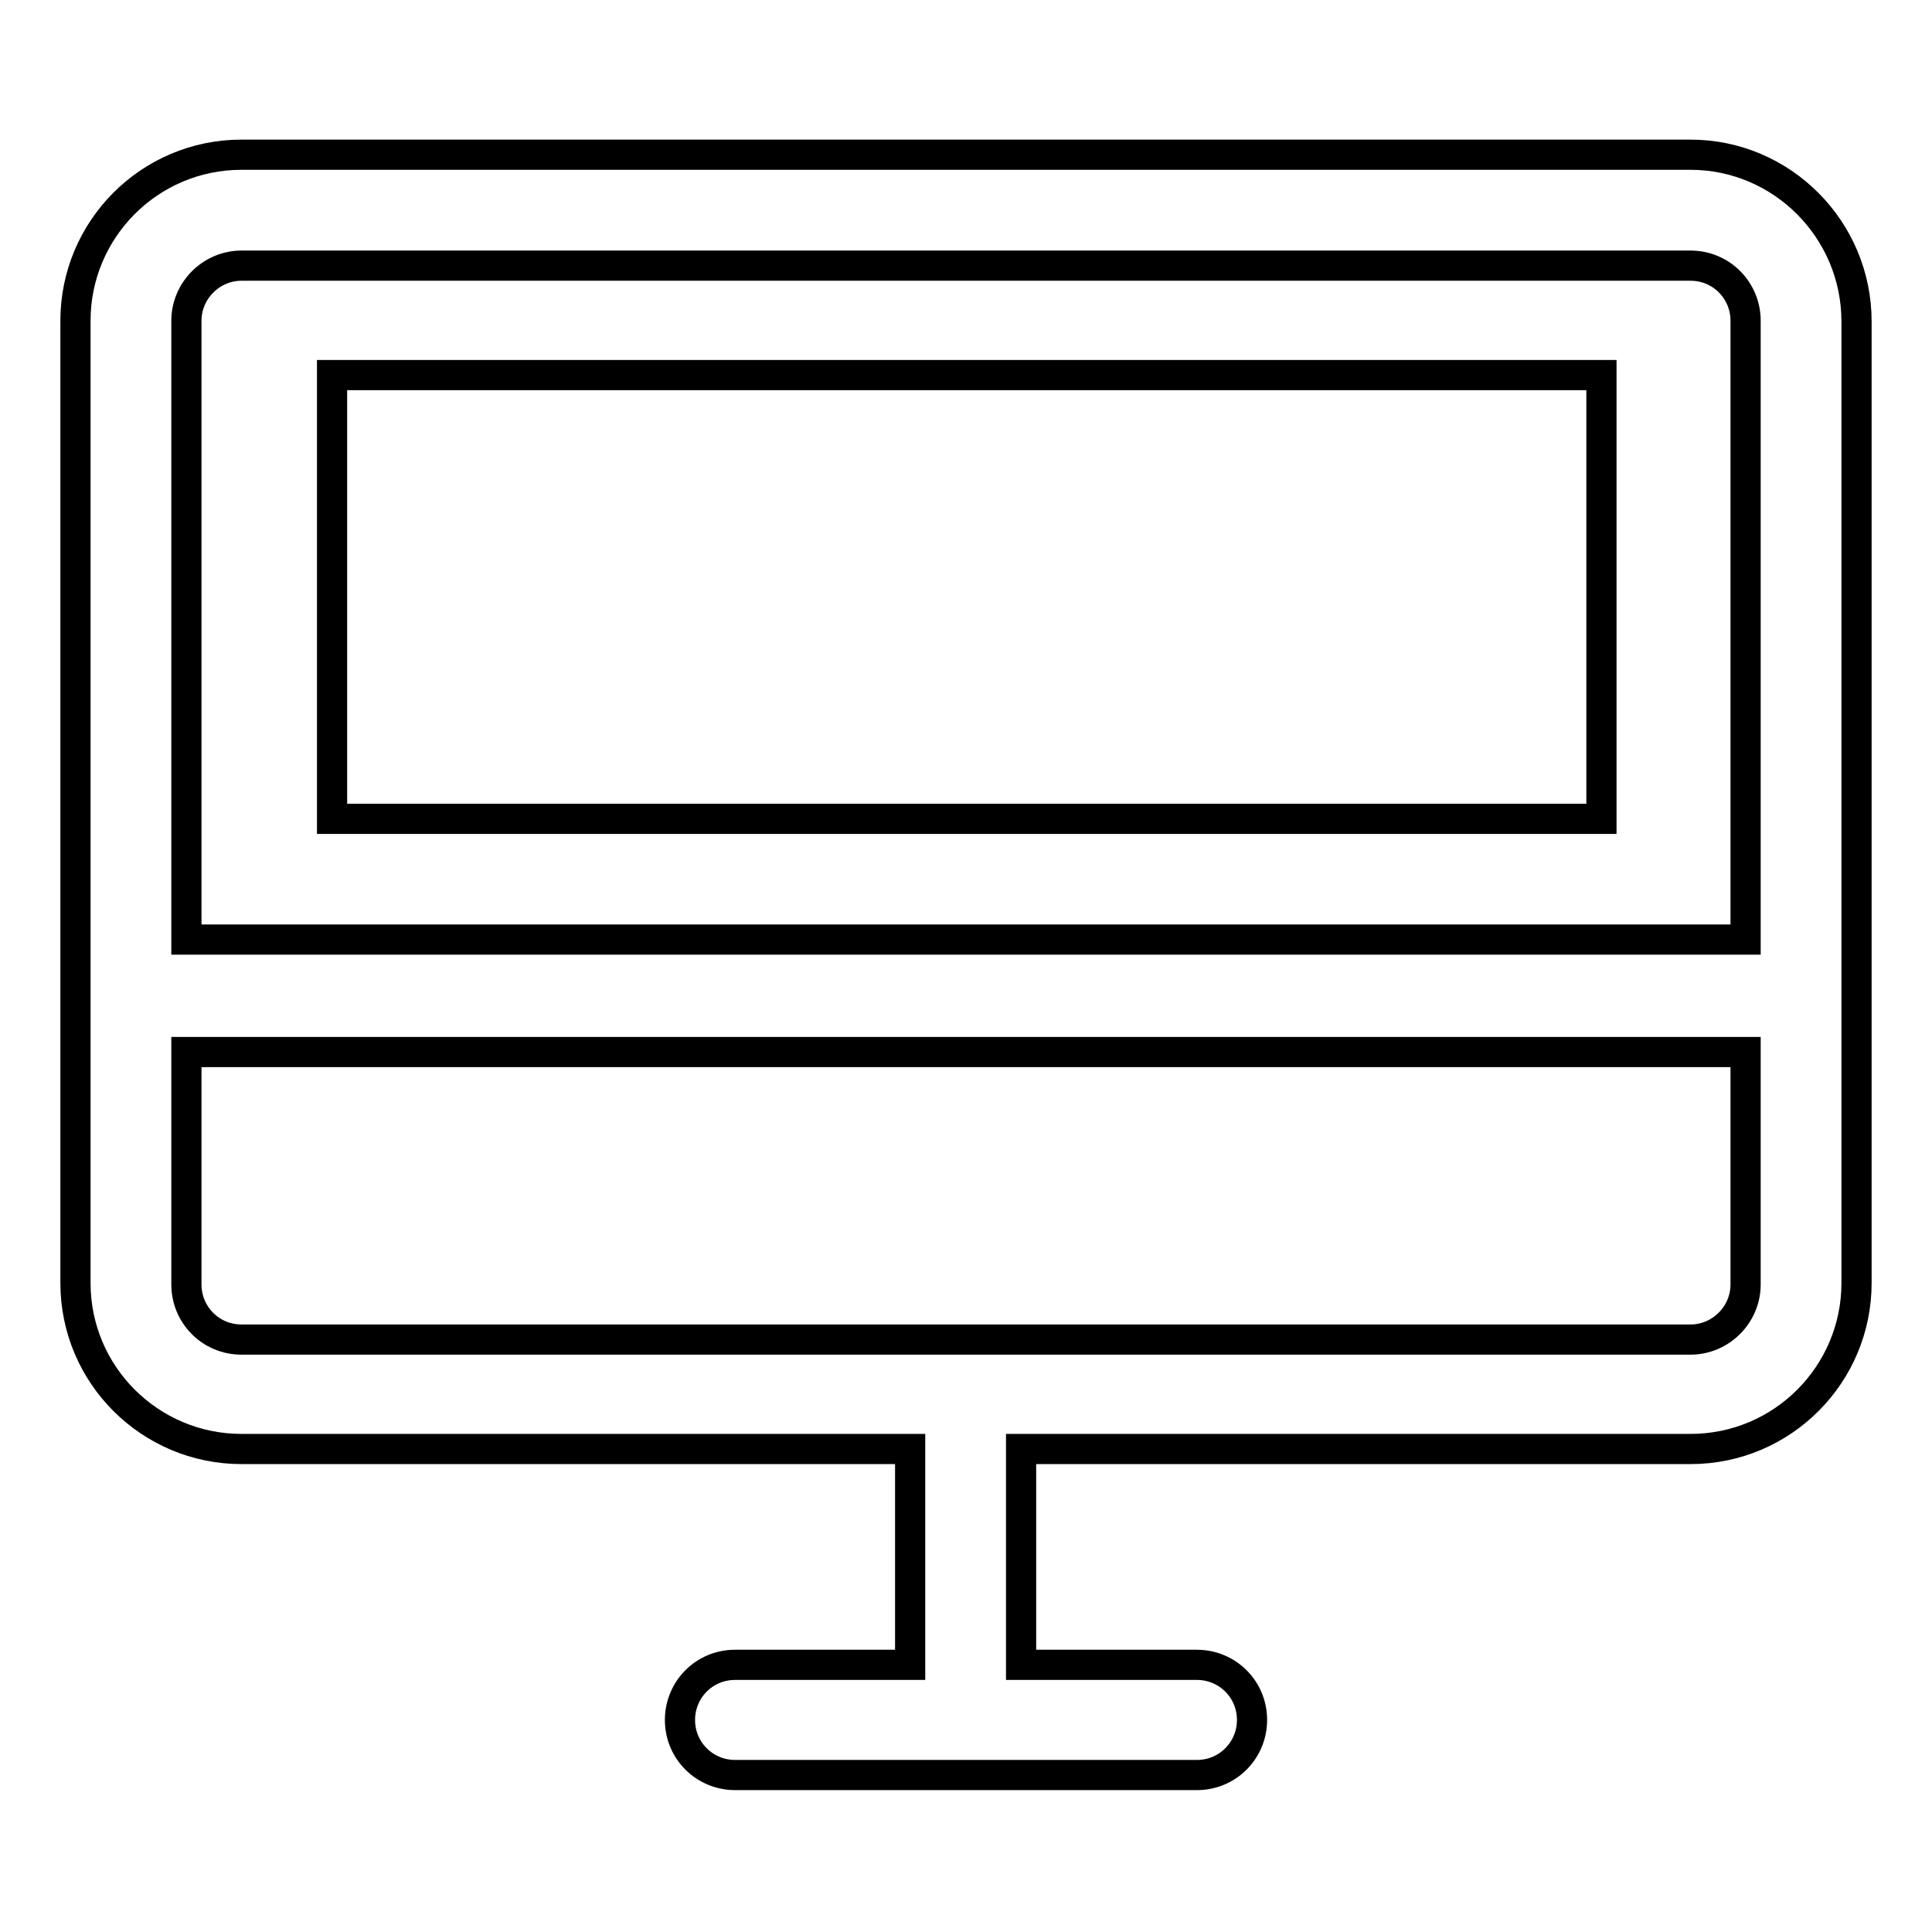
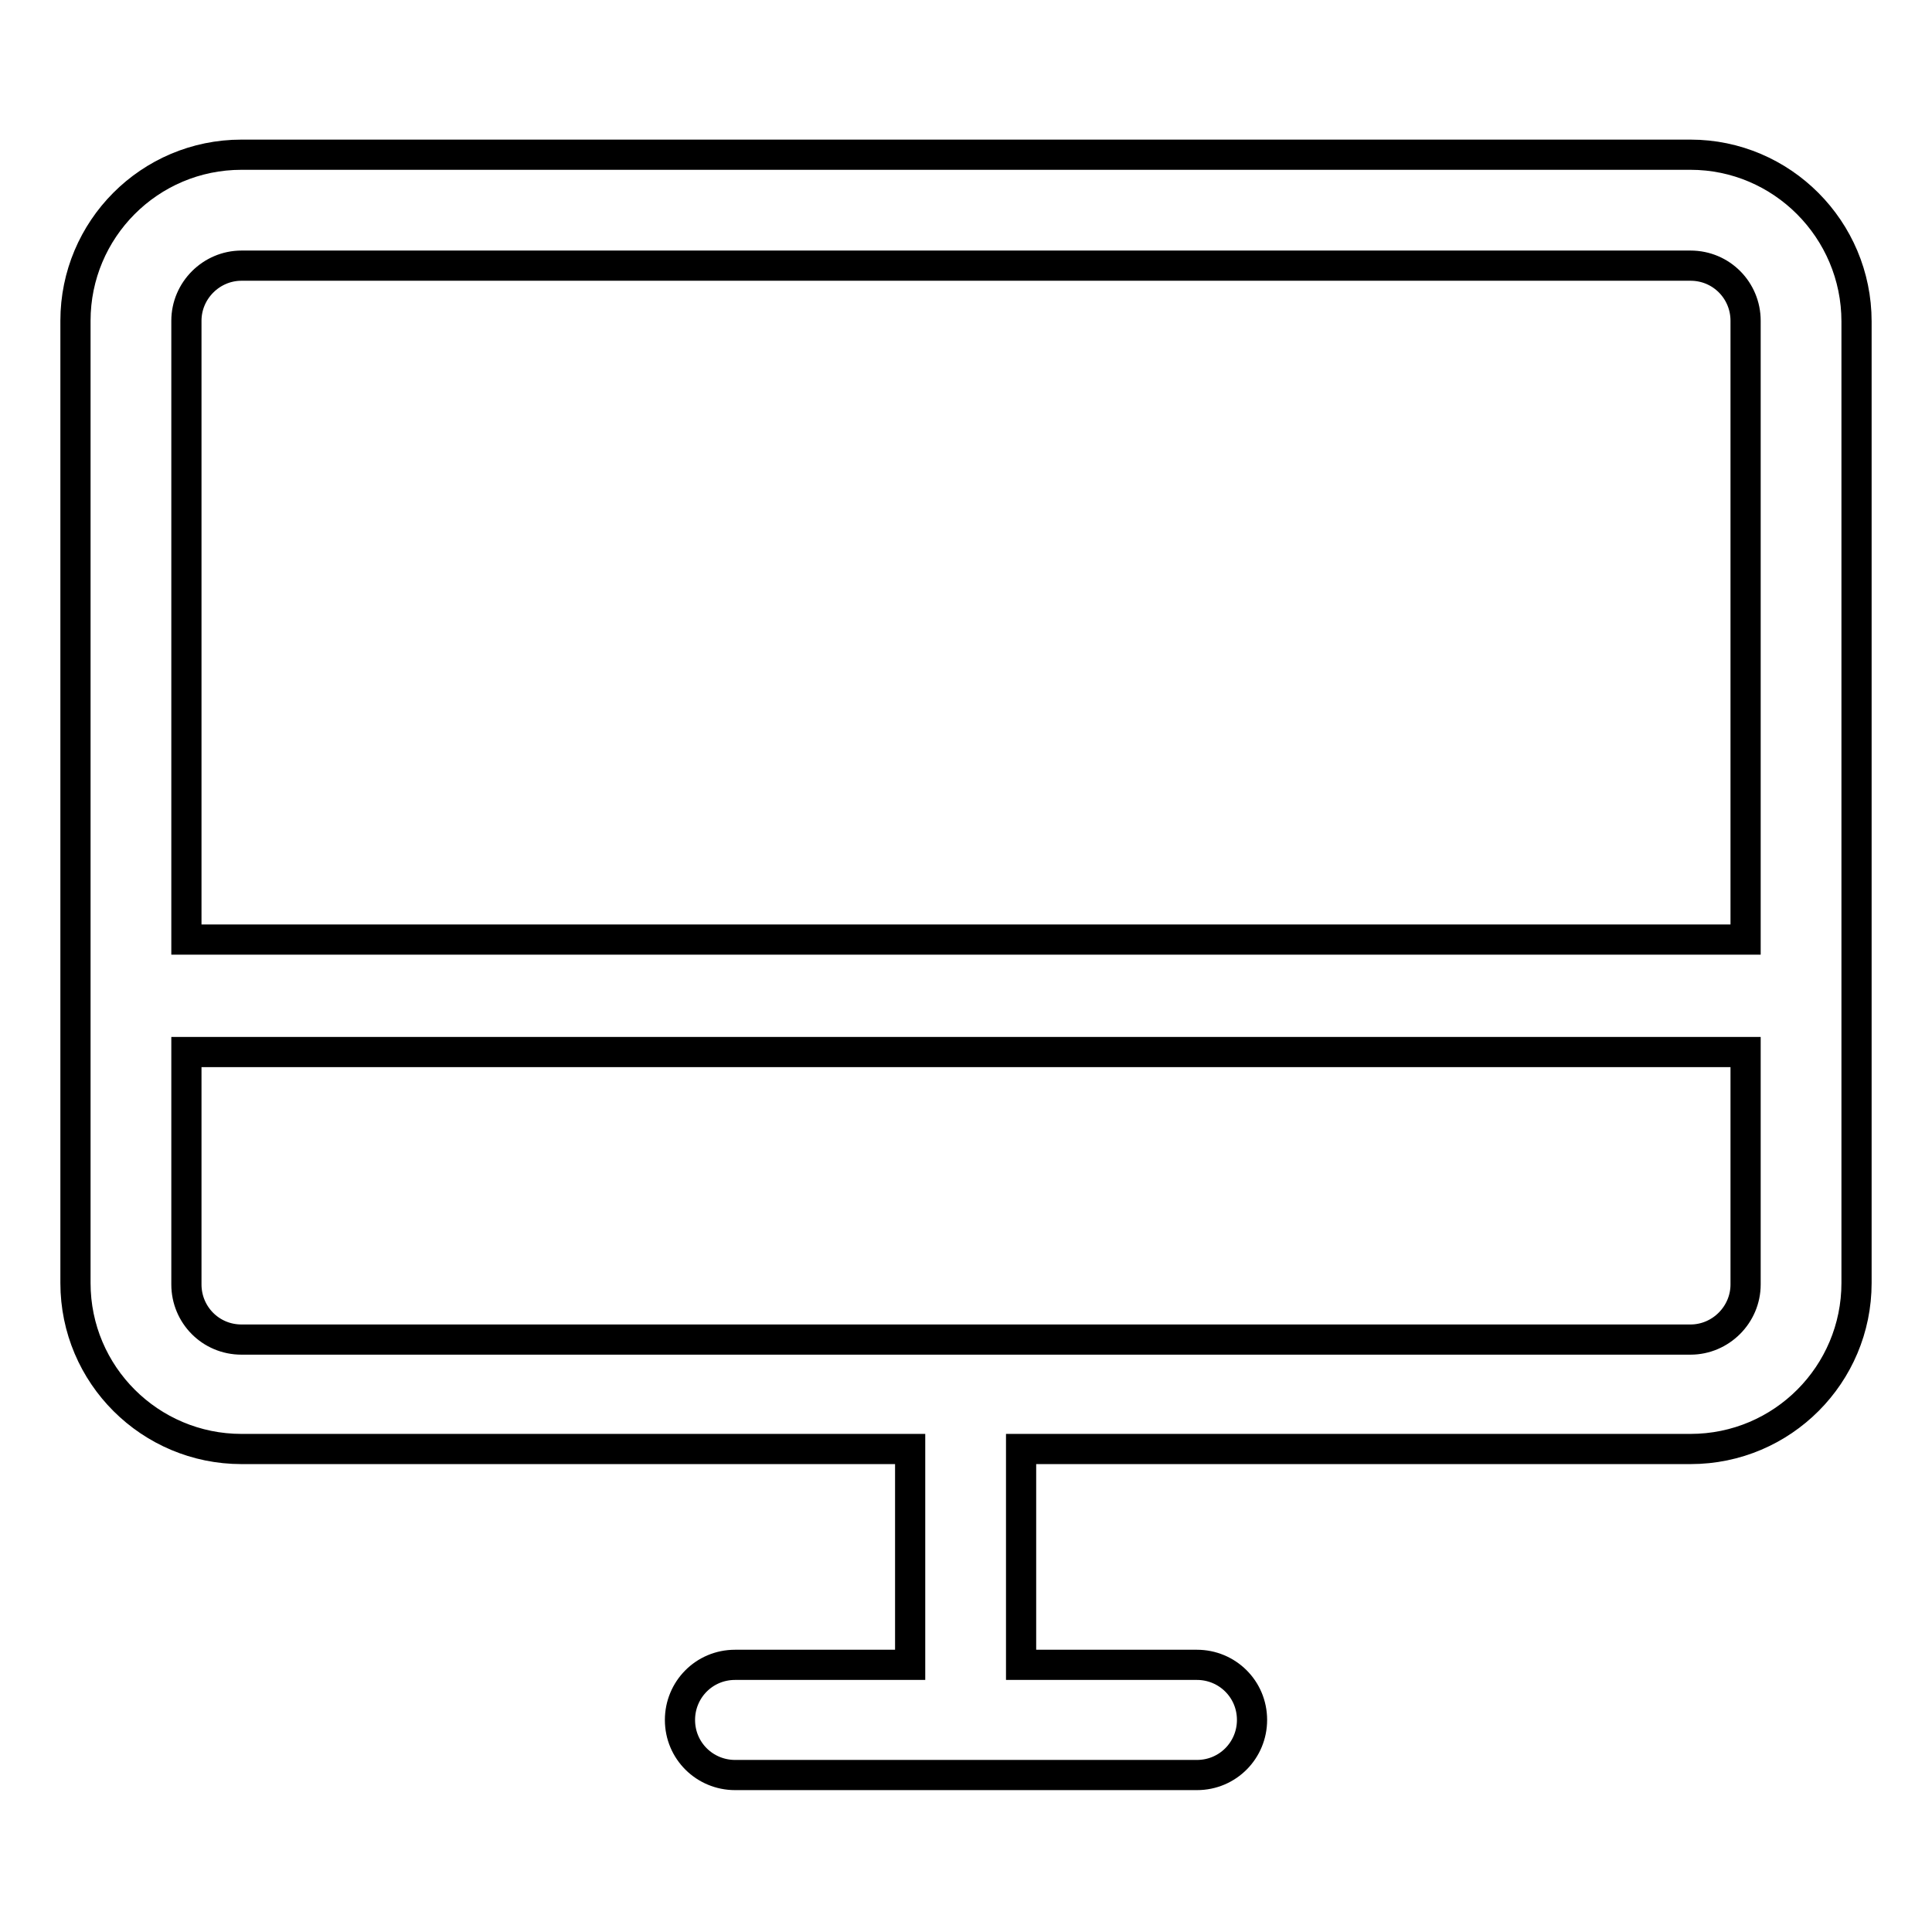
<svg xmlns="http://www.w3.org/2000/svg" version="1.1" x="0px" y="0px" viewBox="0 0 256 256" enable-background="new 0 0 256 256" xml:space="preserve">
  <g>
    <path stroke-width="4" fill-opacity="0" stroke="#000000" d="M224,20.5H32c-12.2,0-22,9.9-22,22v127.5c0,12.2,9.9,22,22,22h88.6v28.6H97.4c-4.1,0-7.3,3.3-7.3,7.3 c0,4.1,3.3,7.3,7.3,7.3h61.2c4.1,0,7.3-3.3,7.3-7.3c0-4.1-3.3-7.3-7.3-7.3l0,0h-23.3v-28.6H224c12.2,0,22-9.9,22-22V42.6 C246,30.4,236.1,20.5,224,20.5z M32,35.2H224c4.1,0,7.3,3.3,7.3,7.3l0,0v82H24.7v-82C24.7,38.5,28,35.2,32,35.2 C32,35.2,32,35.2,32,35.2L32,35.2z M224,177.5H32c-4.1,0-7.3-3.3-7.3-7.3l0,0v-30.8h206.6v30.8C231.3,174.2,228,177.5,224,177.5 C224,177.5,224,177.5,224,177.5L224,177.5z" />
-     <path stroke-width="4" fill-opacity="0" stroke="#000000" d="M44,49.7h168.2v58.8H44V49.7z" />
  </g>
</svg>